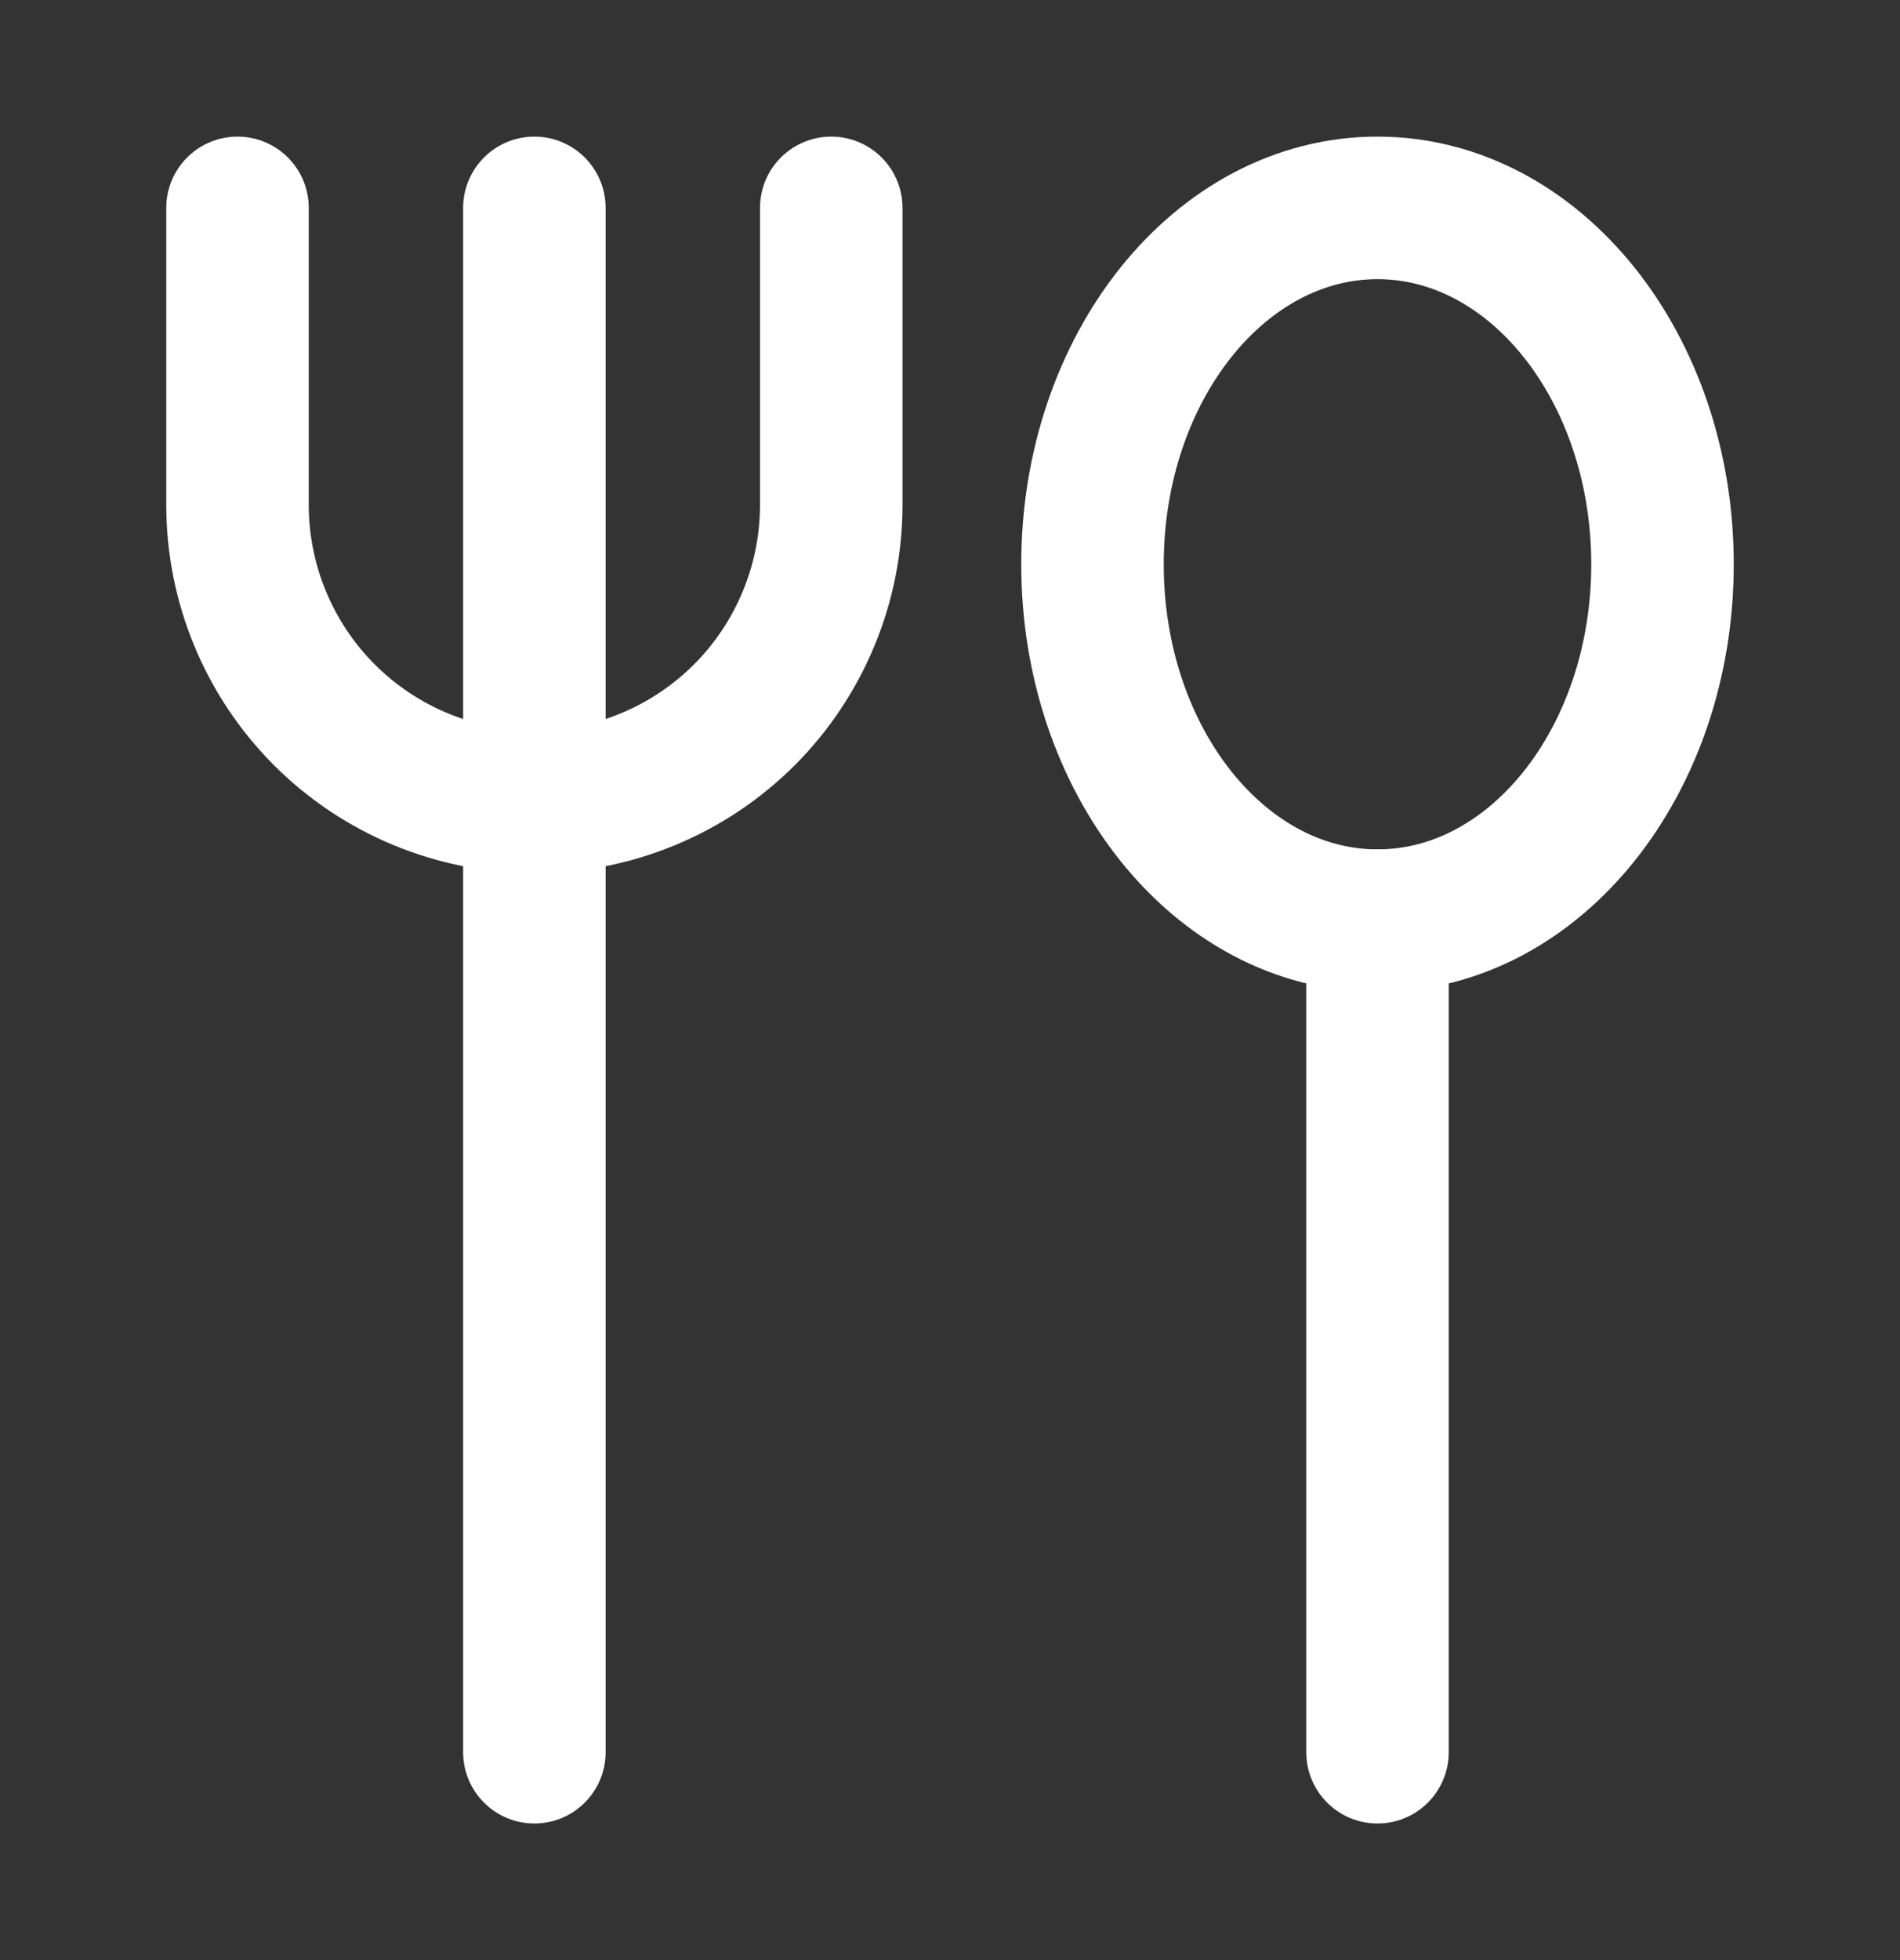
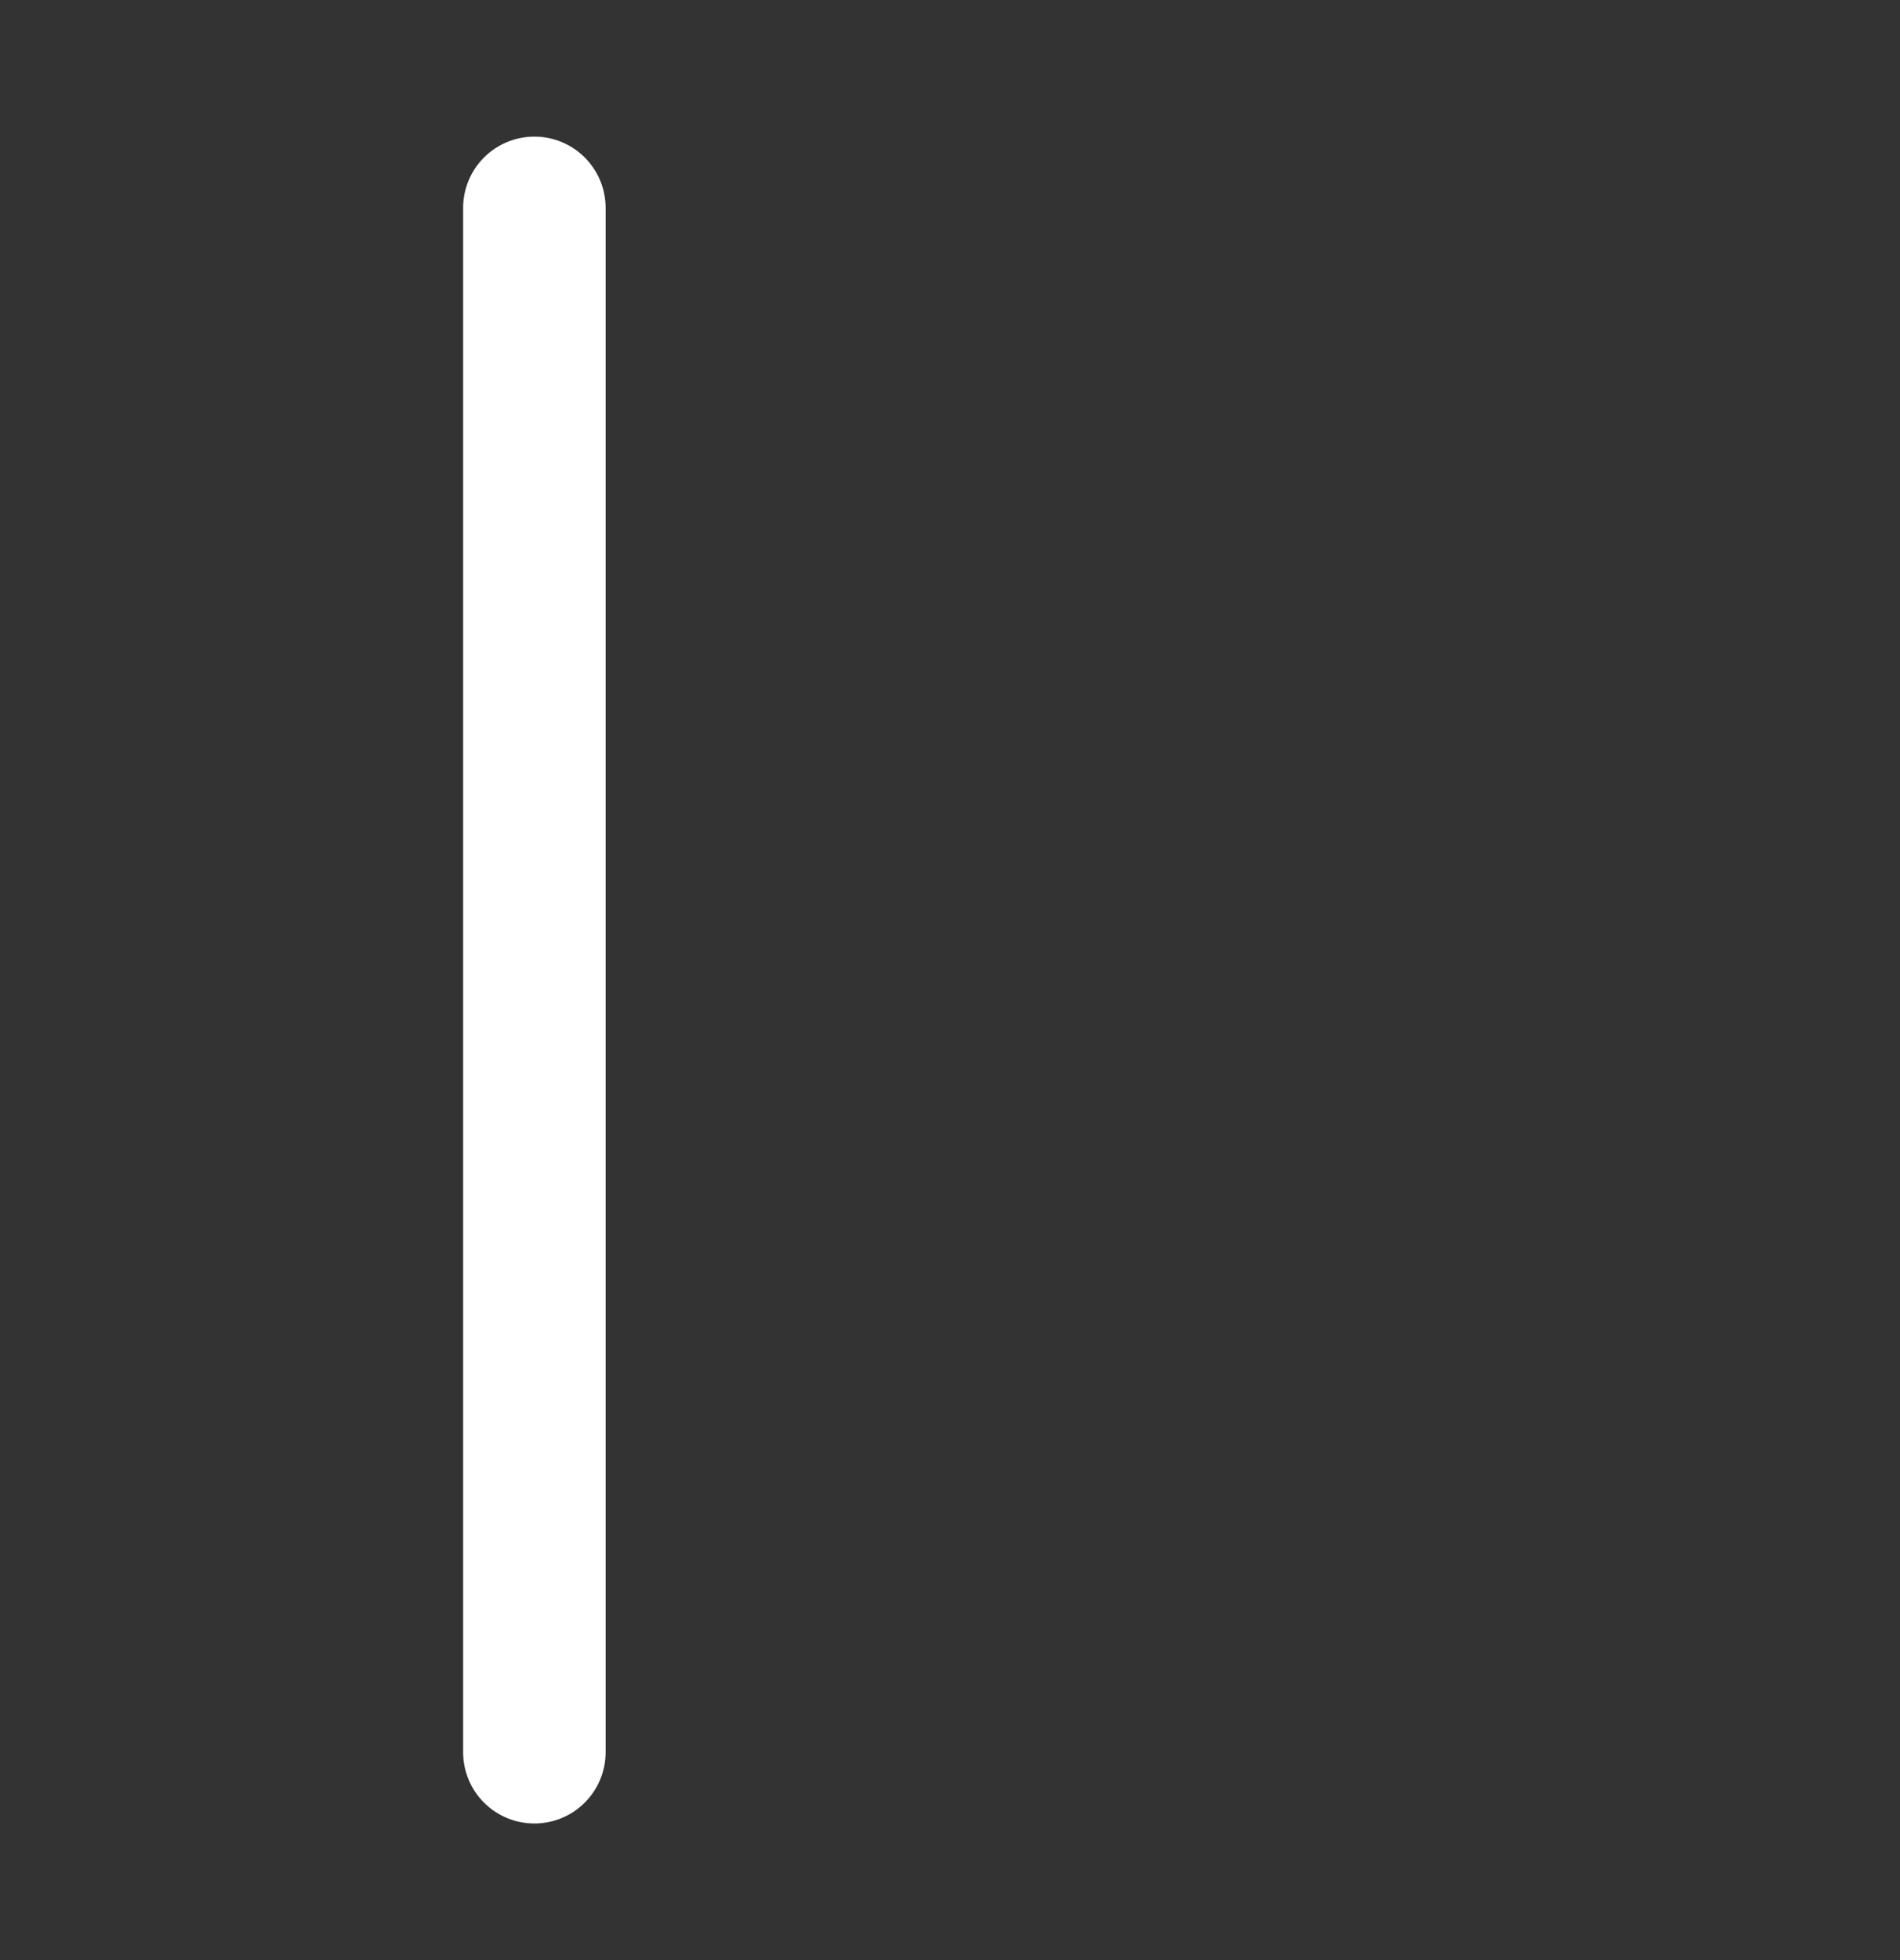
<svg xmlns="http://www.w3.org/2000/svg" width="32" height="33" viewBox="0 0 32 33" fill="none">
  <rect x="0" y="0" width="32" height="33" fill="#333333" stroke="none" />
-   <path d="M23.2 15.5C25.851 15.5 28 12.814 28 9.5C28 6.186 25.851 3.5 23.2 3.5C20.549 3.5 18.4 6.186 18.4 9.5C18.4 12.814 20.549 15.5 23.2 15.5Z" stroke="white" stroke-width="2.4" stroke-linecap="round" stroke-linejoin="round" />
-   <path d="M23.2 15.5V29.5" stroke="white" stroke-width="2.4" stroke-linecap="round" stroke-linejoin="round" />
  <path d="M9 3.5V29.5" stroke="white" stroke-width="2.4" stroke-linecap="round" stroke-linejoin="round" />
-   <path d="M14 3.5V8.5C14 9.157 13.871 9.807 13.619 10.413C13.368 11.02 13 11.571 12.536 12.036C12.071 12.5 11.52 12.868 10.913 13.119C10.307 13.371 9.657 13.5 9 13.5C7.674 13.5 6.402 12.973 5.464 12.036C4.527 11.098 4 9.826 4 8.5V3.5" stroke="white" stroke-width="2.4" stroke-linecap="round" stroke-linejoin="round" />
</svg>